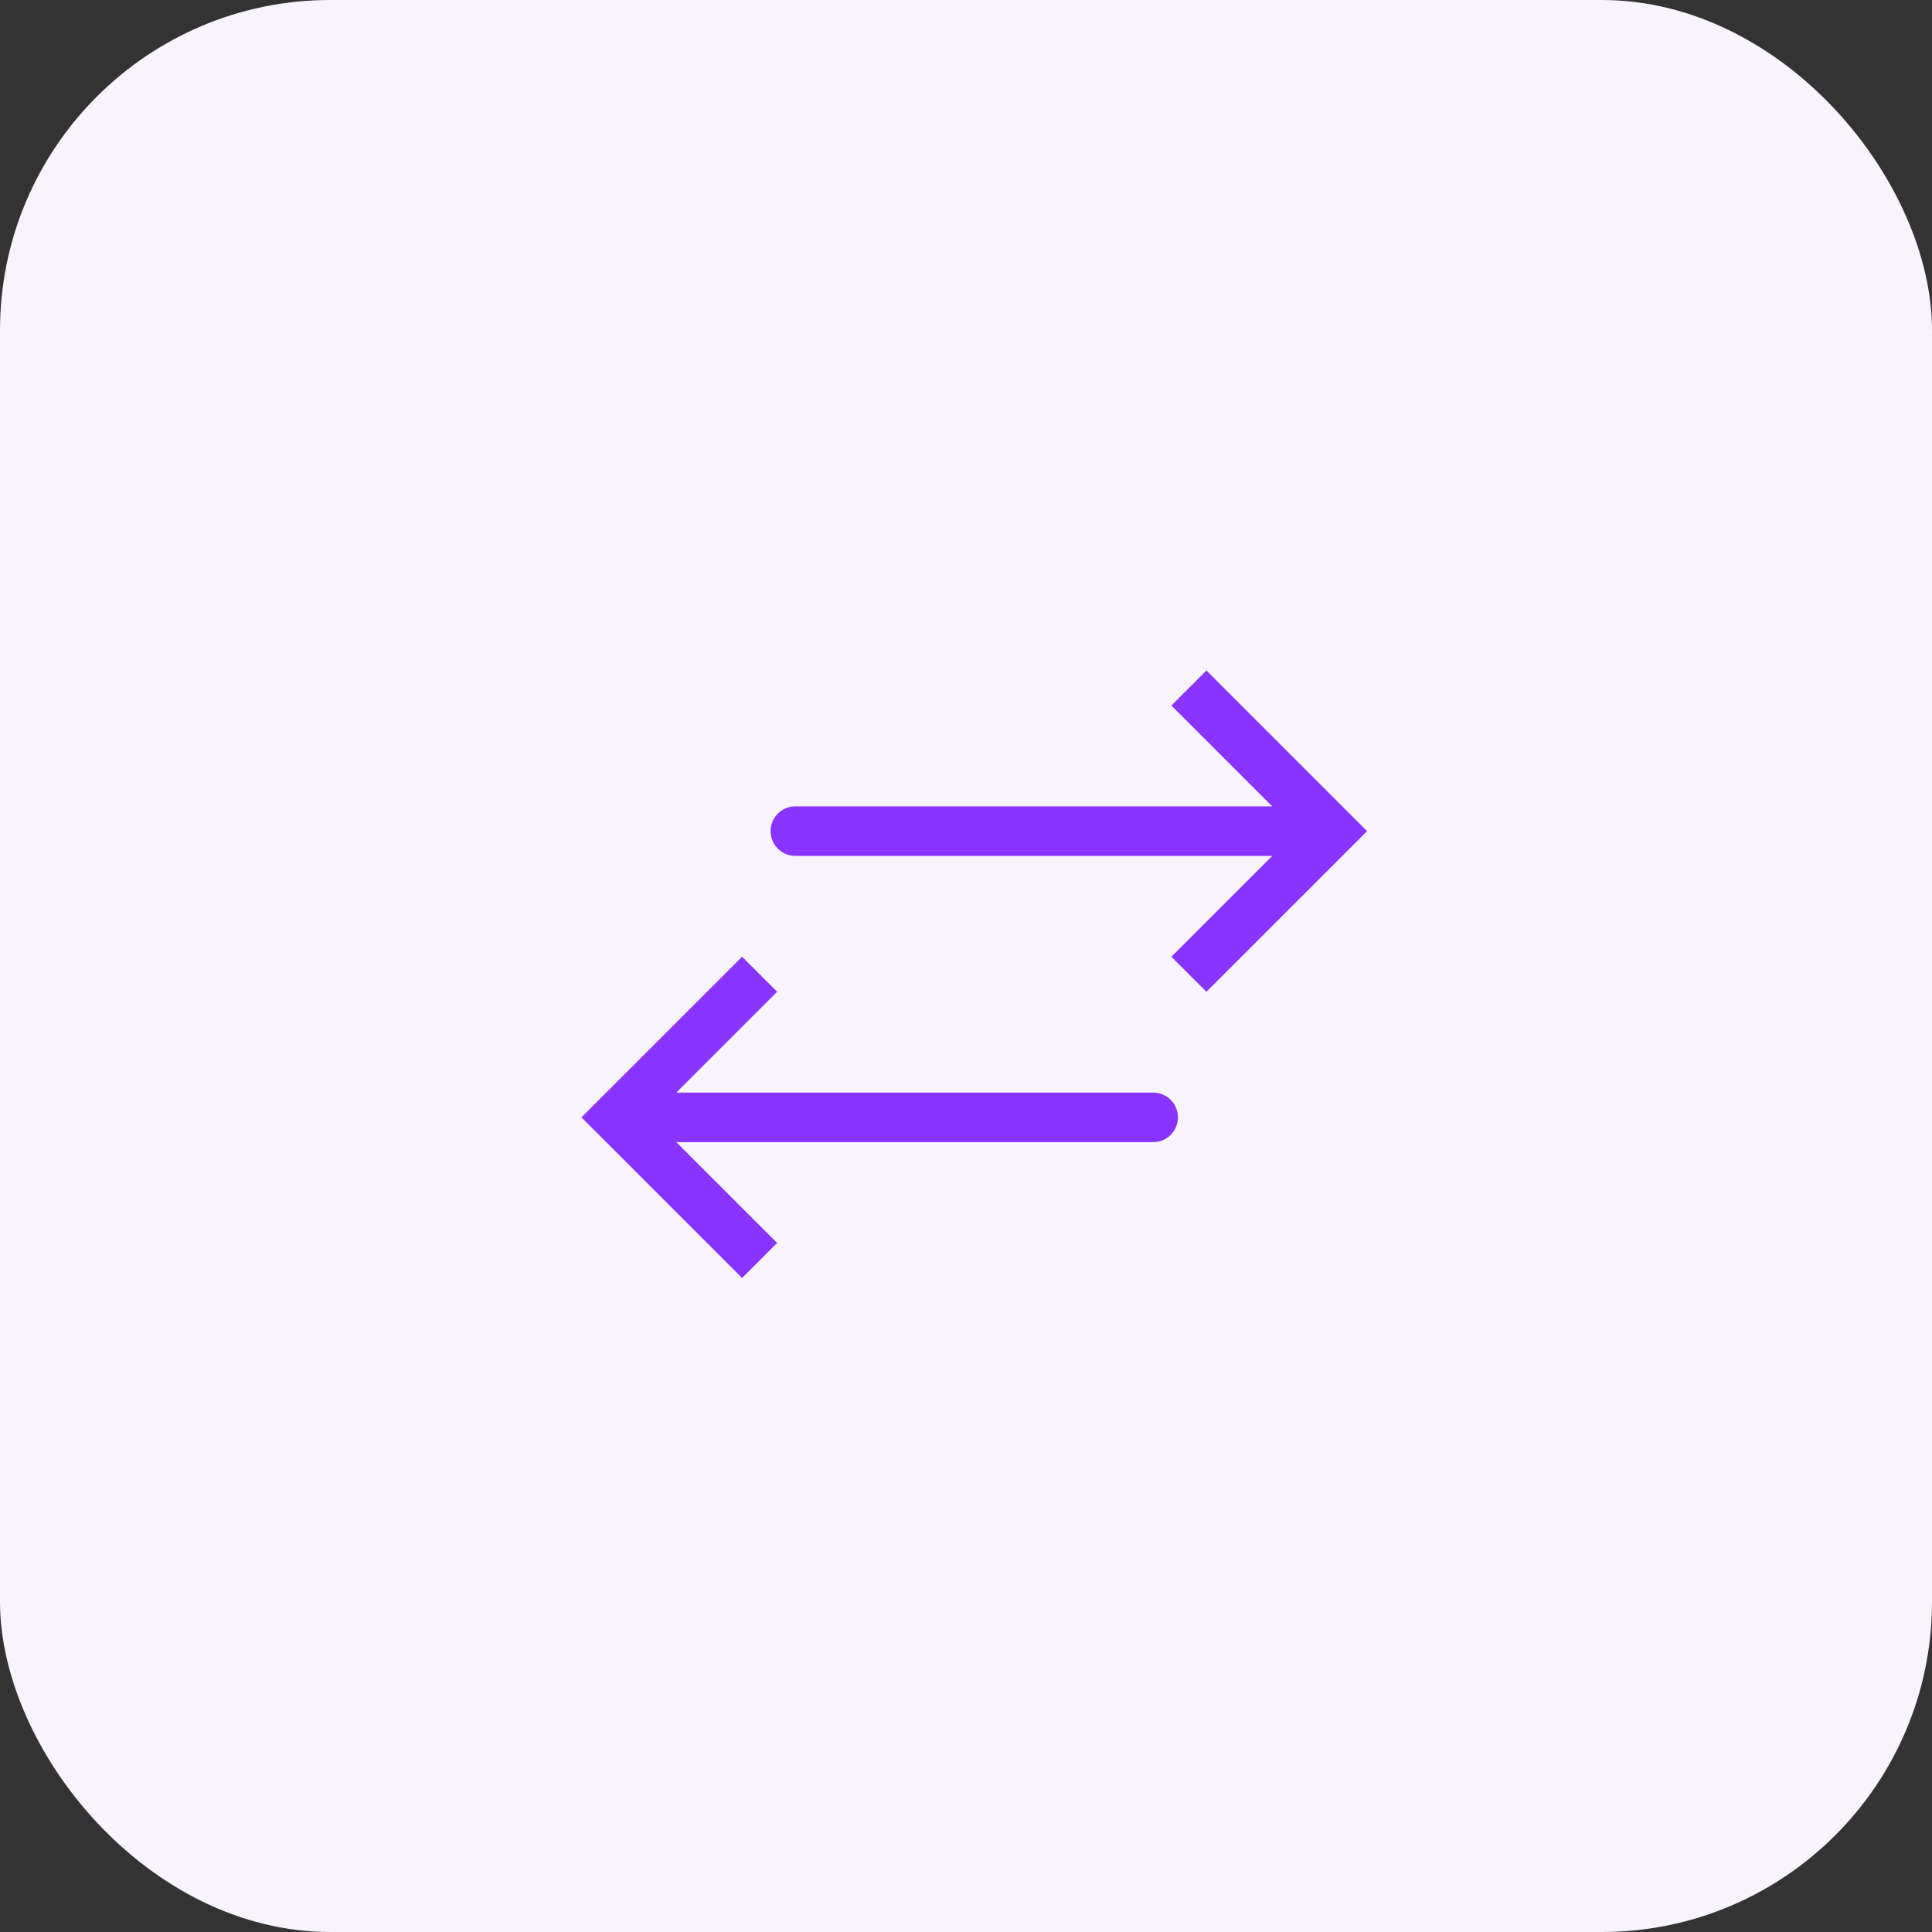
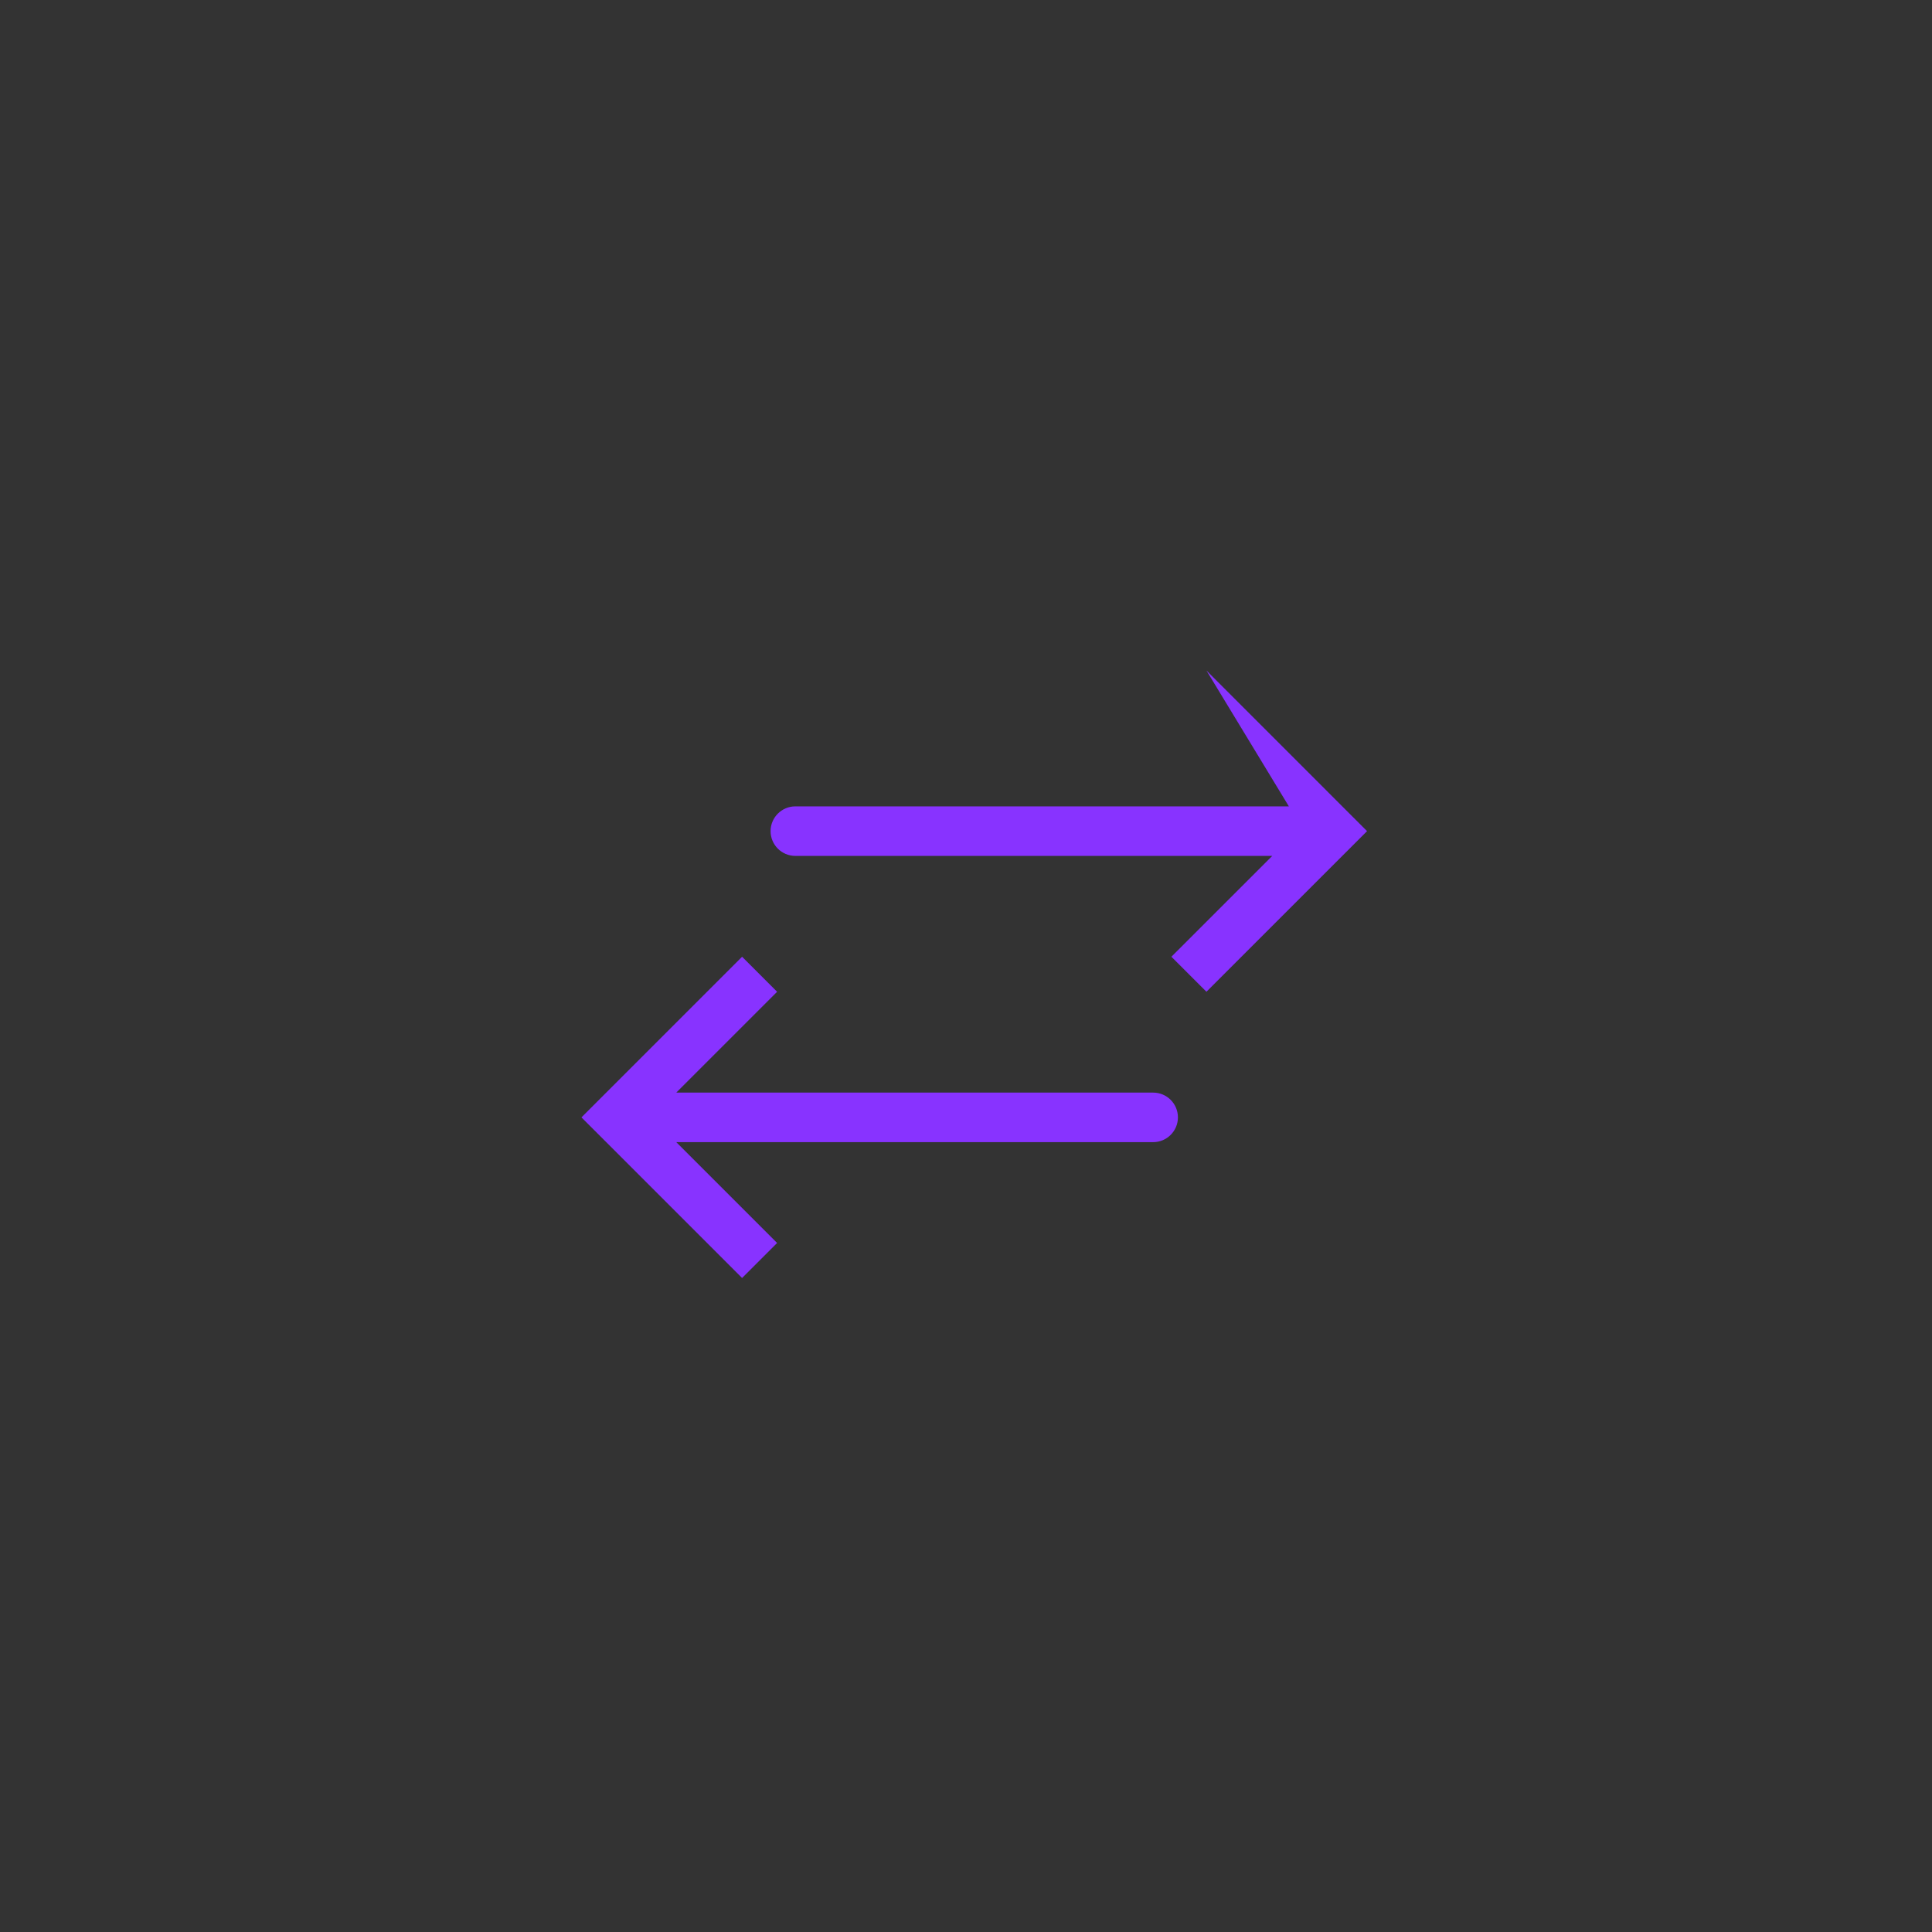
<svg xmlns="http://www.w3.org/2000/svg" width="117" height="117" viewBox="0 0 117 117" fill="none">
  <rect x="0" y="0" width="117" height="117" fill="#333333" stroke="none" />
-   <rect width="117" height="117" rx="20" fill="#F7F4FE" />
-   <path d="M80.666 50.333L81.727 49.273L82.788 50.333L81.727 51.394L80.666 50.333ZM48.166 51.833C47.338 51.833 46.666 51.162 46.666 50.333C46.666 49.505 47.338 48.833 48.166 48.833L48.166 51.833ZM73.061 40.606L81.727 49.273L79.606 51.394L70.939 42.727L73.061 40.606ZM81.727 51.394L73.061 60.06L70.939 57.939L79.606 49.273L81.727 51.394ZM80.666 51.833L48.166 51.833L48.166 48.833L80.666 48.833L80.666 51.833Z" fill="#8833FF" />
+   <path d="M80.666 50.333L81.727 49.273L82.788 50.333L81.727 51.394L80.666 50.333ZM48.166 51.833C47.338 51.833 46.666 51.162 46.666 50.333C46.666 49.505 47.338 48.833 48.166 48.833L48.166 51.833ZM73.061 40.606L81.727 49.273L79.606 51.394L73.061 40.606ZM81.727 51.394L73.061 60.06L70.939 57.939L79.606 49.273L81.727 51.394ZM80.666 51.833L48.166 51.833L48.166 48.833L80.666 48.833L80.666 51.833Z" fill="#8833FF" />
  <path d="M37.334 67.667L36.273 66.606L35.212 67.667L36.273 68.727L37.334 67.667ZM69.834 69.167C70.662 69.167 71.334 68.495 71.334 67.667C71.334 66.838 70.662 66.167 69.834 66.167L69.834 69.167ZM44.94 57.939L36.273 66.606L38.394 68.727L47.061 60.061L44.94 57.939ZM36.273 68.727L44.94 77.394L47.061 75.273L38.394 66.606L36.273 68.727ZM37.334 69.167L69.834 69.167L69.834 66.167L37.334 66.167L37.334 69.167Z" fill="#8833FF" />
</svg>